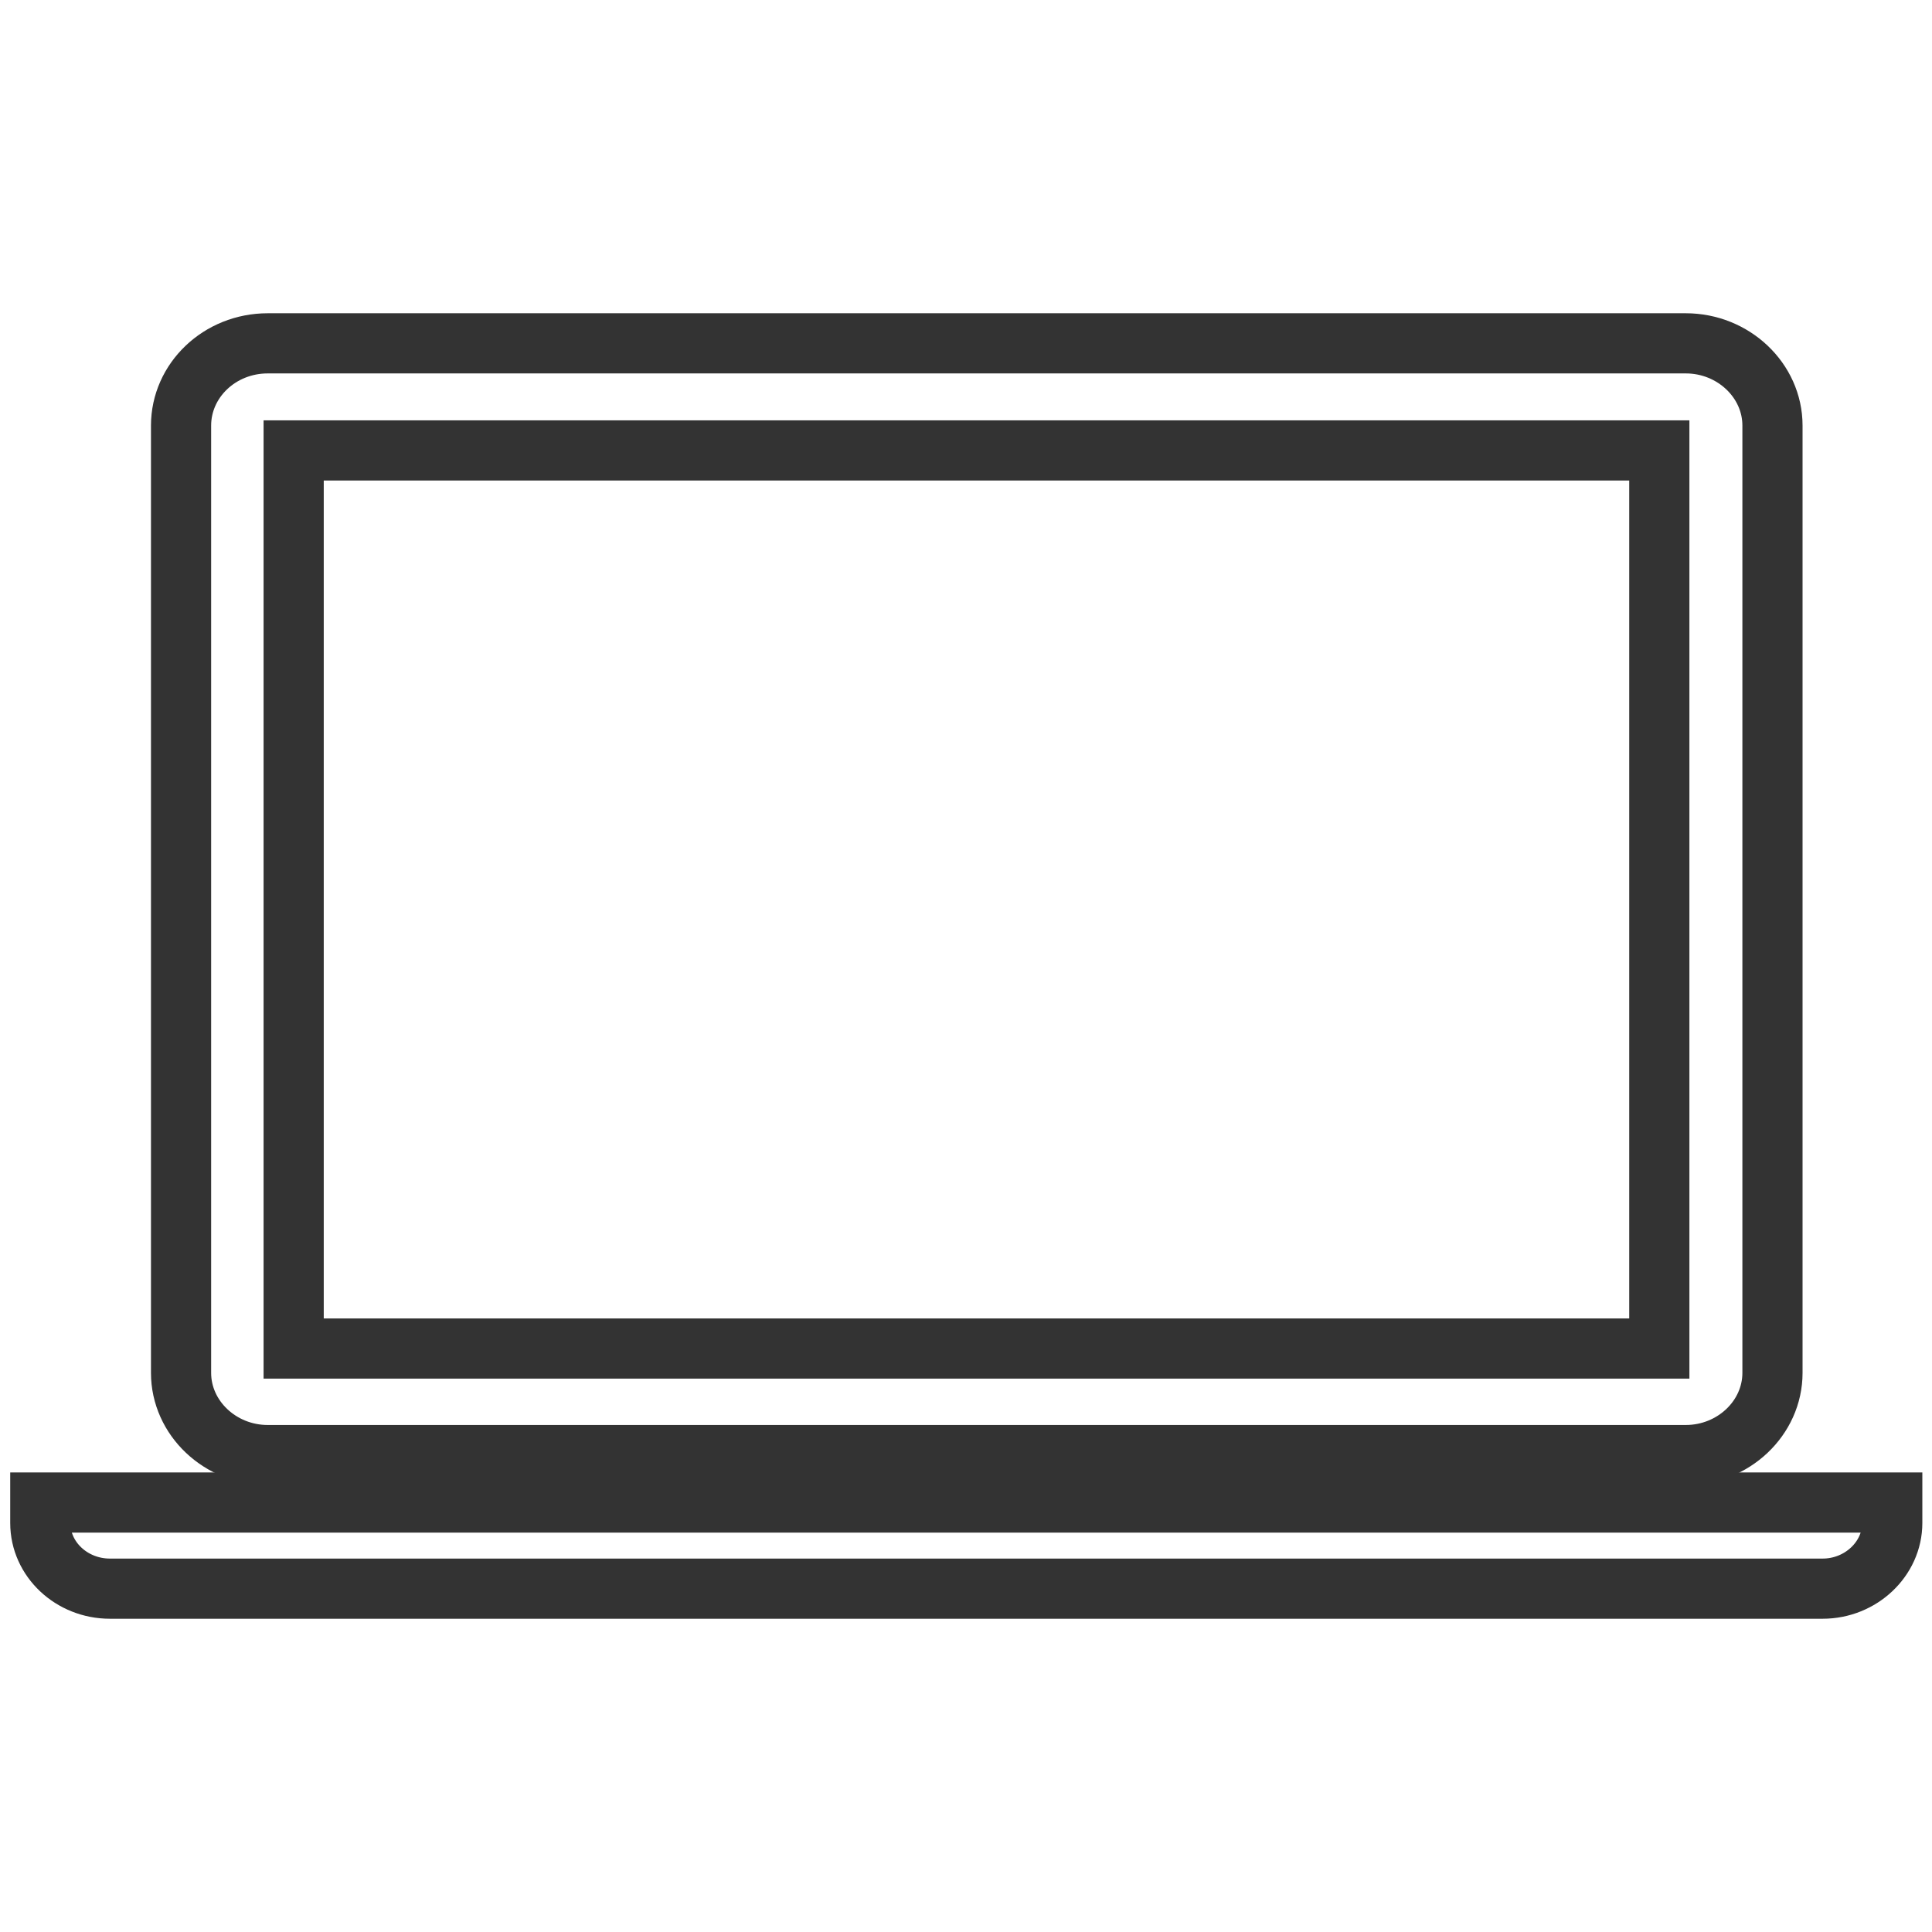
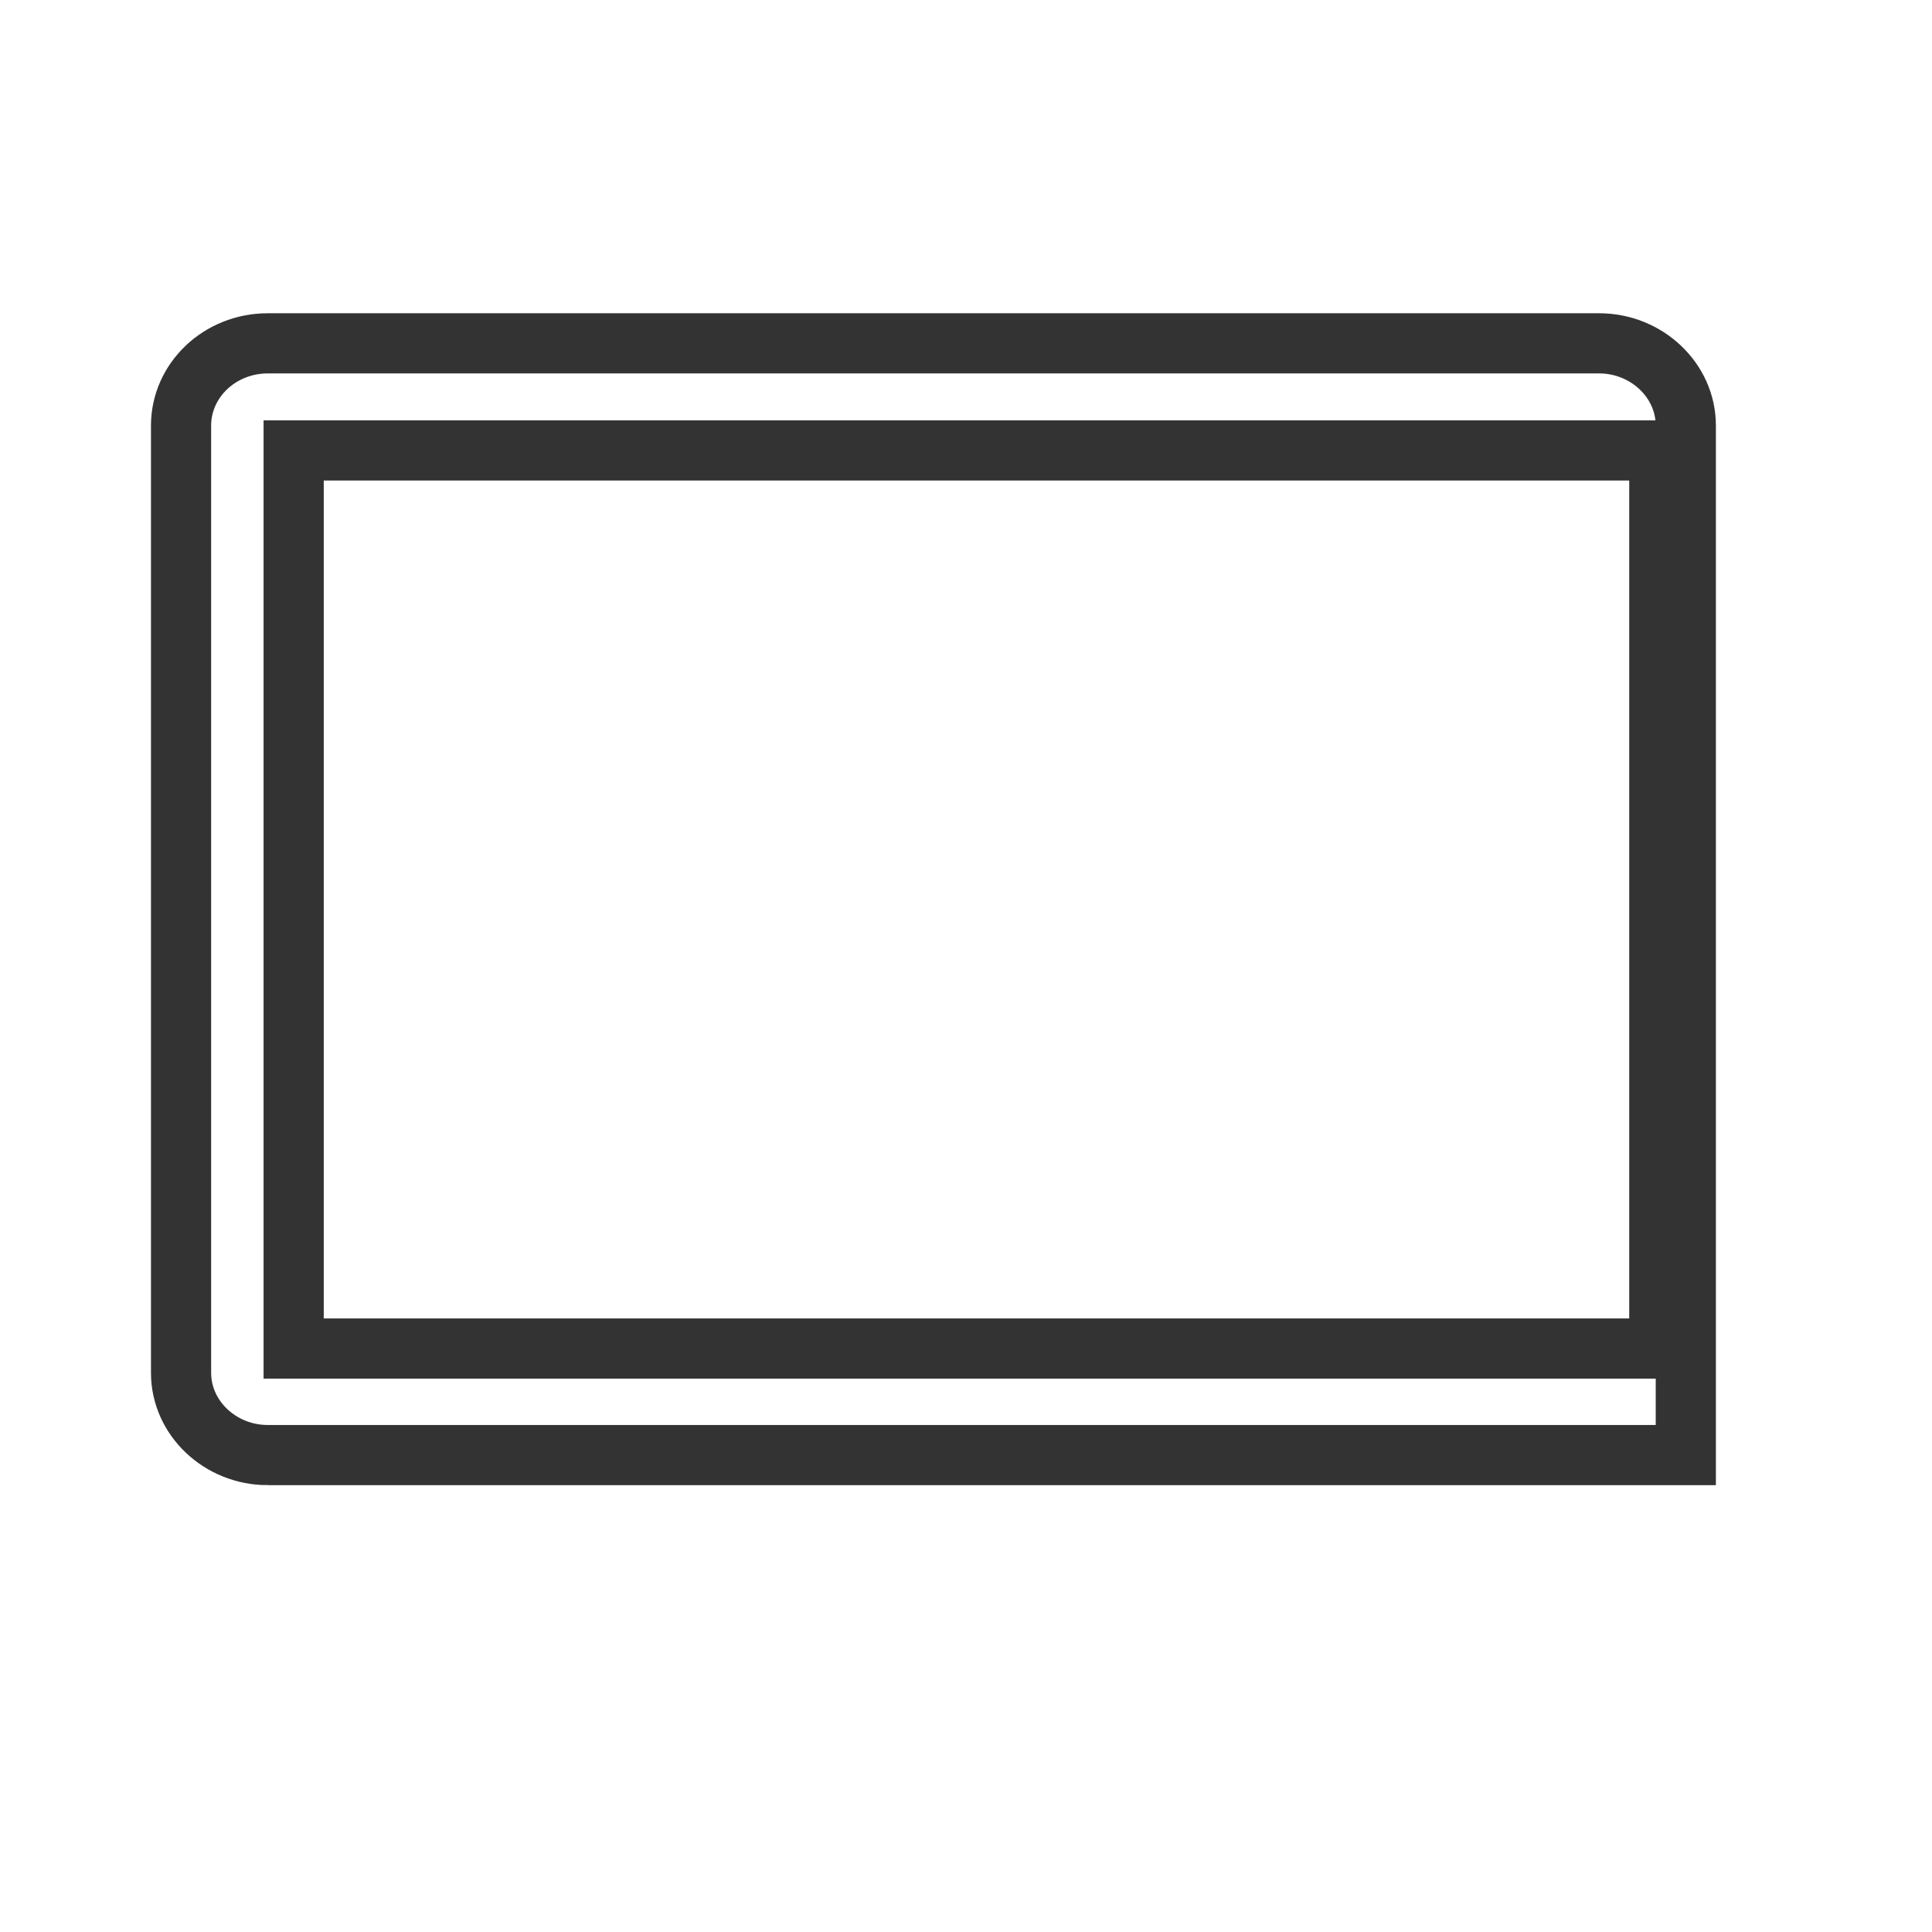
<svg xmlns="http://www.w3.org/2000/svg" viewBox="0 0 35 35" width="35" height="35">
  <defs>
    <style>.b{fill:none;stroke:#333;stroke-miterlimit:10;stroke-width:1.09px;}</style>
  </defs>
-   <path class="b" d="M4.85,26.36h25.69c.86,0,1.57-.67,1.57-1.49V7.71c0-.82-.71-1.49-1.57-1.49H4.85c-.87,0-1.57.67-1.57,1.49v17.16c0,.82.71,1.49,1.57,1.49Z" />
-   <path class="b" d="M.73,27.22v.37c0,.66.57,1.19,1.26,1.19h31.03c.69,0,1.26-.54,1.26-1.19v-.37H.73Z" />
+   <path class="b" d="M4.85,26.36h25.69V7.71c0-.82-.71-1.49-1.57-1.49H4.85c-.87,0-1.57.67-1.57,1.49v17.16c0,.82.71,1.49,1.57,1.49Z" />
  <path class="b" d="M30.07,8.16H5.32v16.27h24.74V8.16Z" />
</svg>